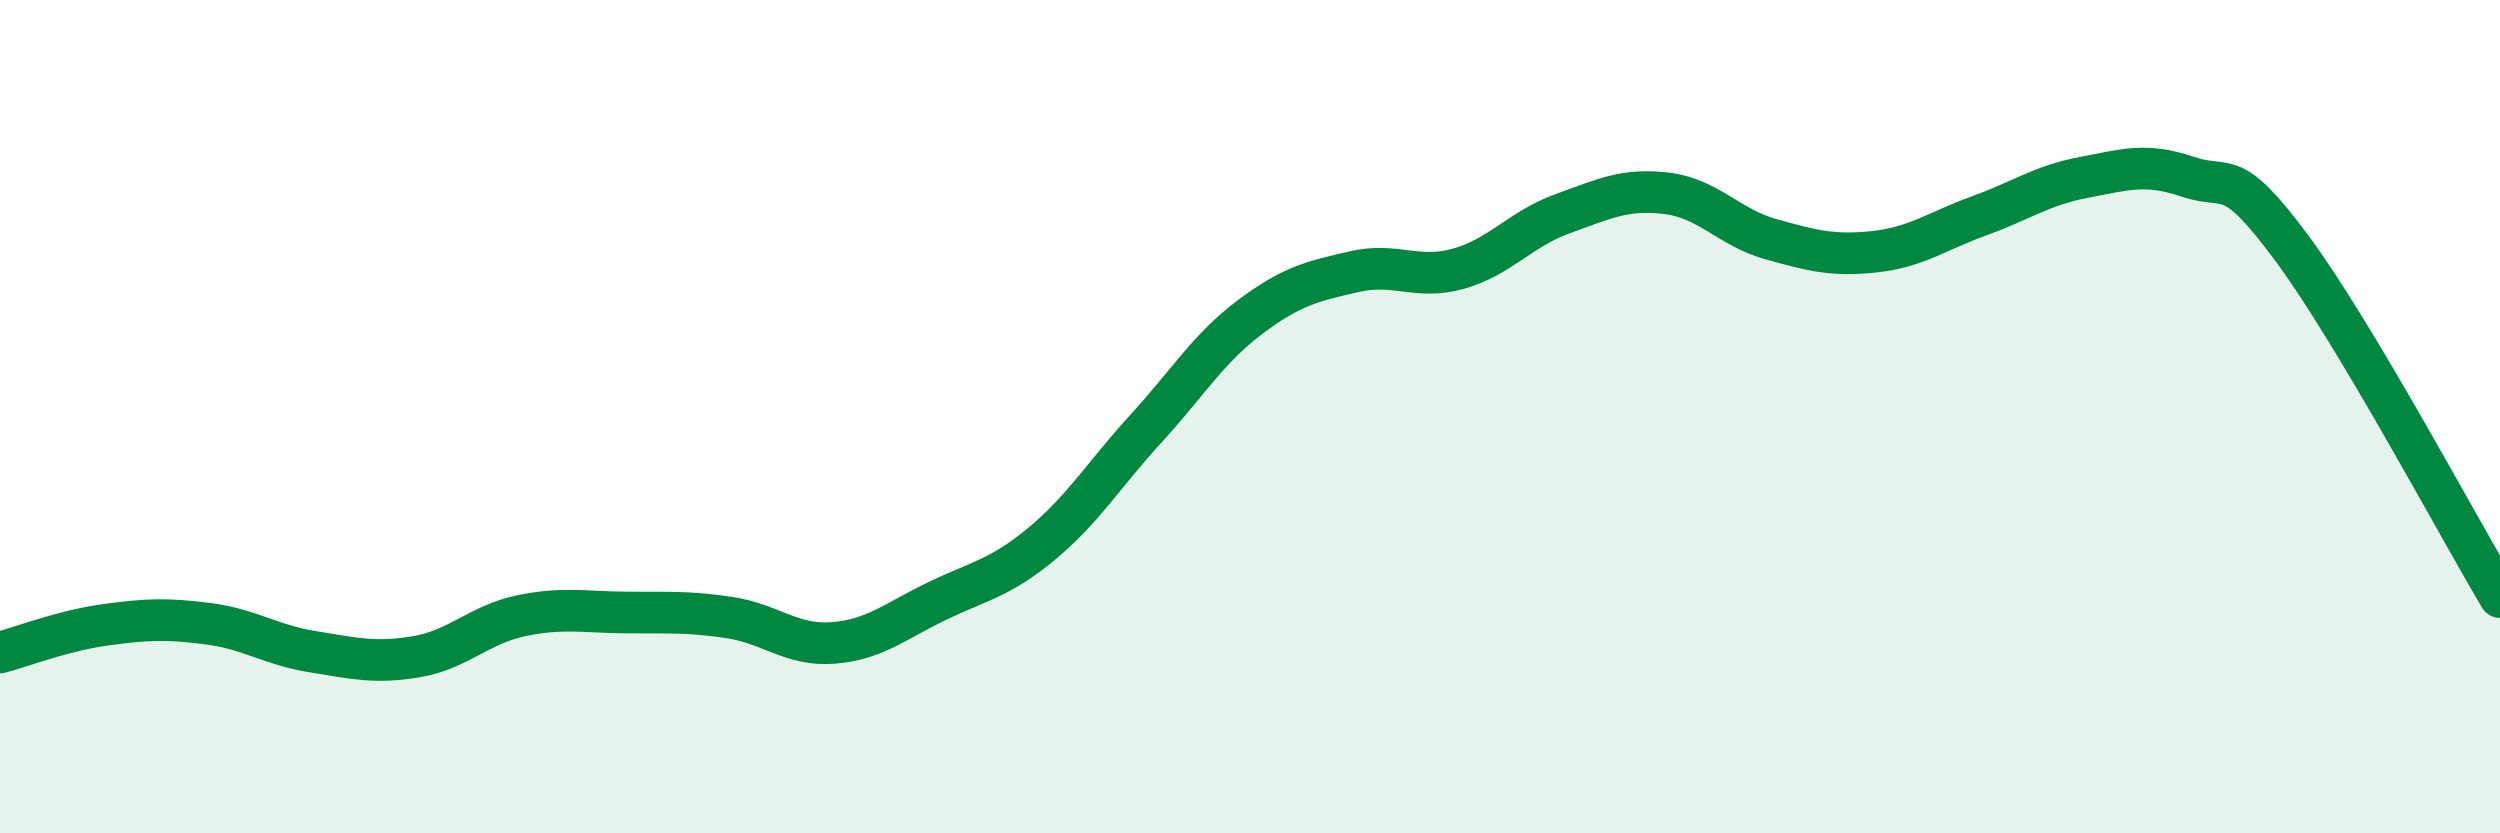
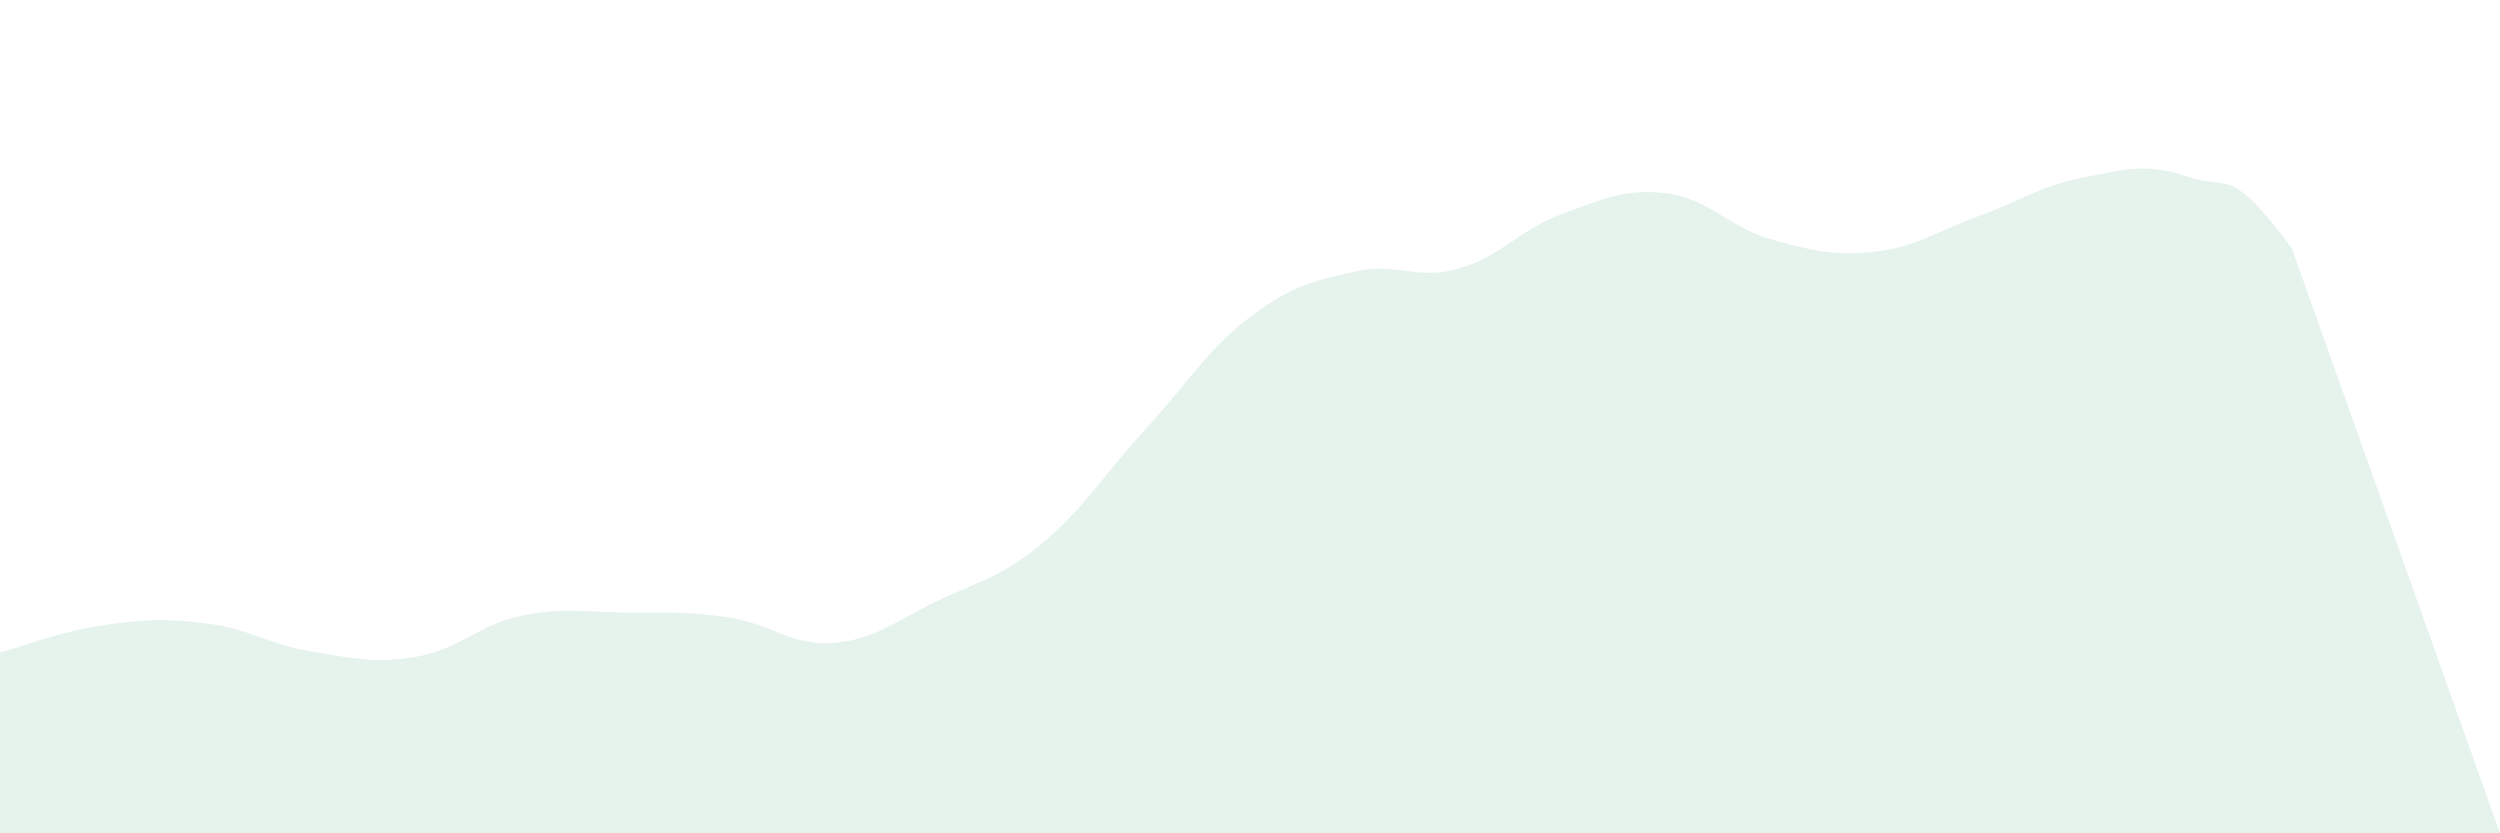
<svg xmlns="http://www.w3.org/2000/svg" width="60" height="20" viewBox="0 0 60 20">
-   <path d="M 0,15.66 C 0.5,15.53 1.5,15.14 2.5,15 C 3.5,14.86 4,14.84 5,14.97 C 6,15.1 6.5,15.48 7.5,15.64 C 8.5,15.8 9,15.93 10,15.76 C 11,15.59 11.5,14.99 12.5,14.78 C 13.5,14.57 14,14.69 15,14.7 C 16,14.71 16.5,14.67 17.5,14.82 C 18.5,14.97 19,15.51 20,15.43 C 21,15.35 21.5,14.9 22.5,14.42 C 23.5,13.94 24,13.88 25,13.05 C 26,12.22 26.5,11.38 27.5,10.29 C 28.5,9.2 29,8.36 30,7.61 C 31,6.86 31.5,6.75 32.5,6.52 C 33.5,6.29 34,6.73 35,6.45 C 36,6.17 36.5,5.49 37.5,5.13 C 38.5,4.77 39,4.52 40,4.64 C 41,4.76 41.5,5.46 42.5,5.74 C 43.5,6.02 44,6.15 45,6.04 C 46,5.93 46.5,5.54 47.5,5.18 C 48.5,4.82 49,4.45 50,4.26 C 51,4.07 51.5,3.9 52.5,4.24 C 53.5,4.58 53.5,3.93 55,5.95 C 56.5,7.97 59,12.65 60,14.33L60 20L0 20Z" fill="#008740" opacity="0.1" stroke-linecap="round" stroke-linejoin="round" />
-   <path d="M 0,15.66 C 0.5,15.53 1.5,15.14 2.5,15 C 3.5,14.86 4,14.84 5,14.97 C 6,15.1 6.5,15.48 7.5,15.64 C 8.5,15.8 9,15.93 10,15.76 C 11,15.59 11.5,14.99 12.5,14.78 C 13.5,14.57 14,14.69 15,14.7 C 16,14.71 16.5,14.67 17.5,14.82 C 18.5,14.97 19,15.51 20,15.43 C 21,15.35 21.5,14.9 22.5,14.42 C 23.5,13.94 24,13.88 25,13.05 C 26,12.22 26.5,11.38 27.5,10.29 C 28.5,9.2 29,8.36 30,7.61 C 31,6.86 31.5,6.75 32.5,6.52 C 33.5,6.29 34,6.73 35,6.45 C 36,6.17 36.5,5.49 37.5,5.13 C 38.5,4.77 39,4.52 40,4.64 C 41,4.76 41.5,5.46 42.5,5.74 C 43.5,6.02 44,6.15 45,6.04 C 46,5.93 46.5,5.54 47.5,5.18 C 48.5,4.82 49,4.45 50,4.26 C 51,4.07 51.5,3.9 52.5,4.24 C 53.5,4.58 53.5,3.93 55,5.95 C 56.5,7.97 59,12.65 60,14.33" stroke="#008740" stroke-width="1" fill="none" stroke-linecap="round" stroke-linejoin="round" />
+   <path d="M 0,15.66 C 0.5,15.53 1.5,15.14 2.5,15 C 3.5,14.86 4,14.84 5,14.97 C 6,15.1 6.5,15.48 7.5,15.64 C 8.5,15.8 9,15.93 10,15.76 C 11,15.59 11.5,14.99 12.5,14.78 C 13.5,14.57 14,14.69 15,14.7 C 16,14.71 16.5,14.67 17.5,14.82 C 18.5,14.97 19,15.51 20,15.43 C 21,15.35 21.5,14.9 22.5,14.42 C 23.5,13.94 24,13.88 25,13.05 C 26,12.22 26.5,11.38 27.5,10.29 C 28.5,9.2 29,8.36 30,7.61 C 31,6.86 31.5,6.75 32.5,6.52 C 33.5,6.29 34,6.73 35,6.45 C 36,6.17 36.5,5.49 37.5,5.13 C 38.5,4.77 39,4.52 40,4.64 C 41,4.76 41.5,5.46 42.5,5.74 C 43.5,6.02 44,6.15 45,6.04 C 46,5.93 46.5,5.54 47.5,5.18 C 48.5,4.82 49,4.45 50,4.26 C 51,4.07 51.5,3.9 52.5,4.24 C 53.5,4.58 53.5,3.93 55,5.95 L60 20L0 20Z" fill="#008740" opacity="0.1" stroke-linecap="round" stroke-linejoin="round" />
</svg>